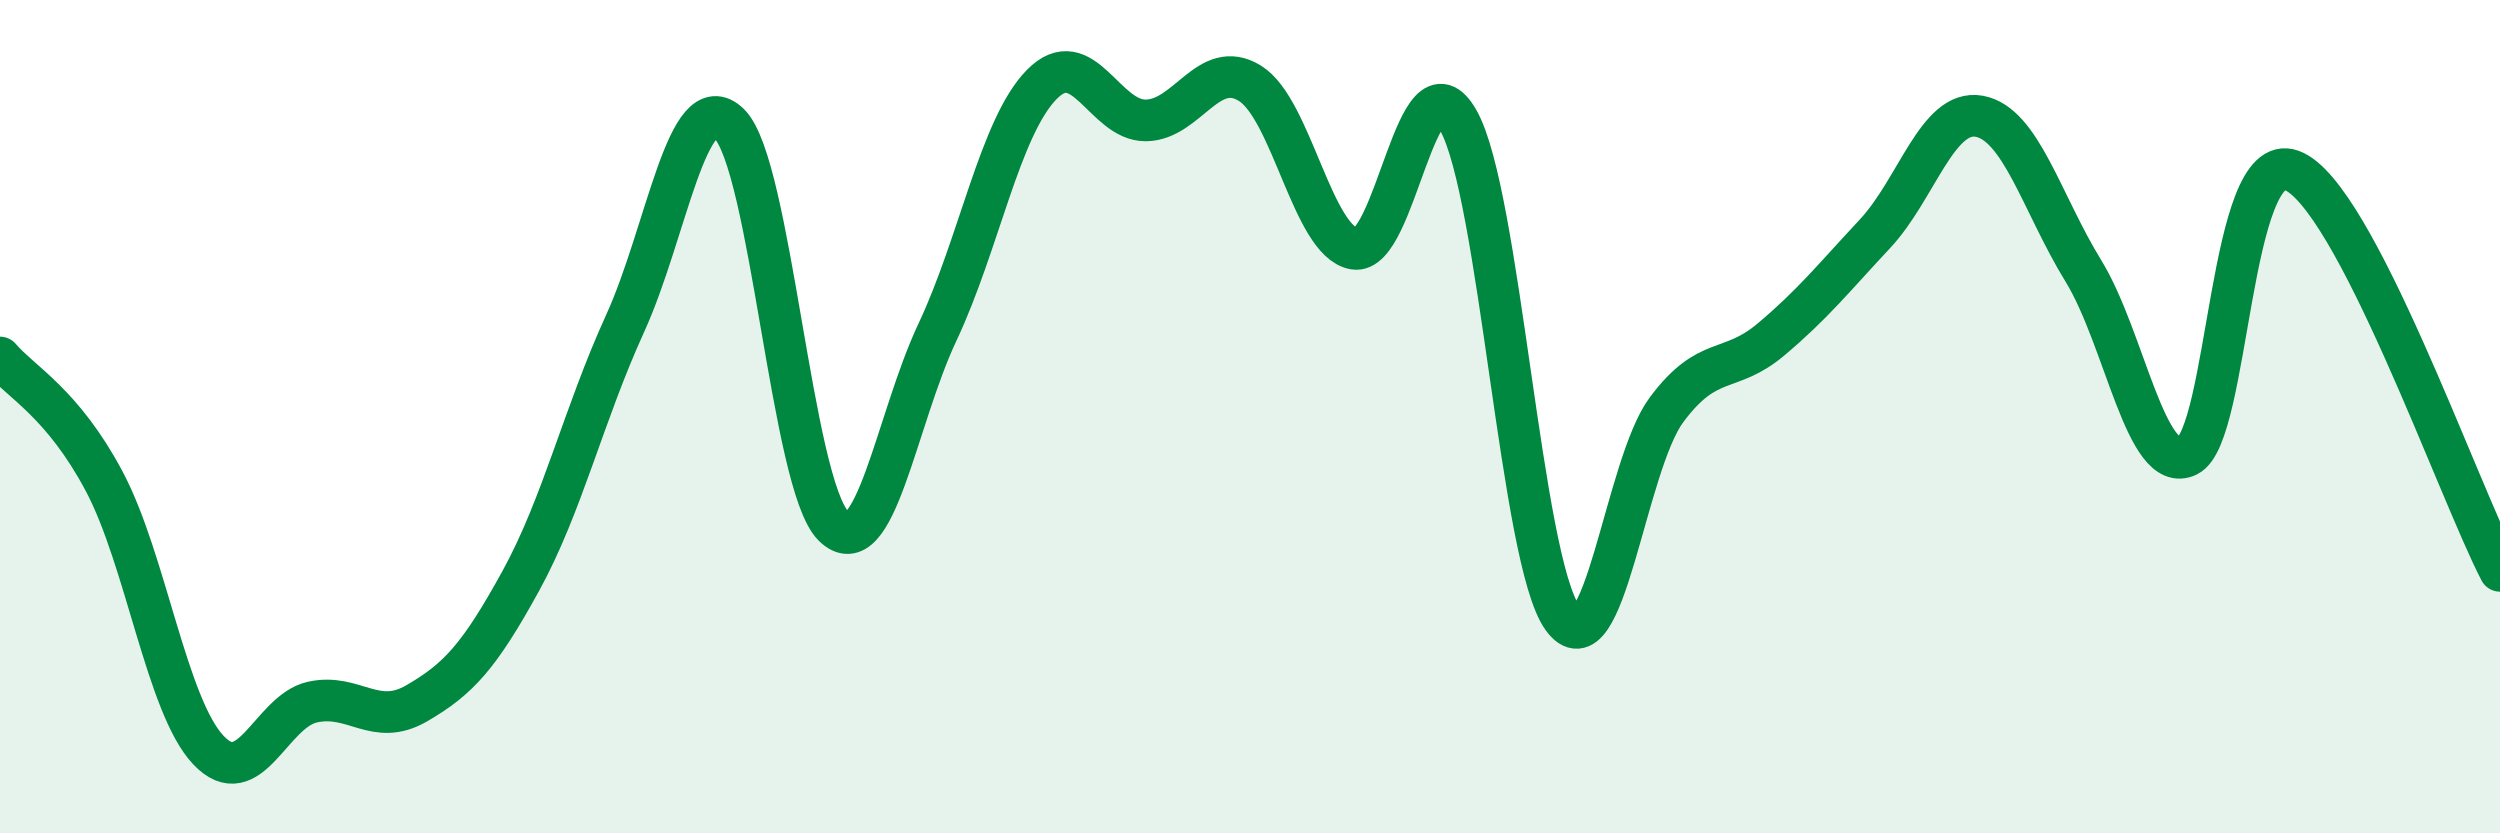
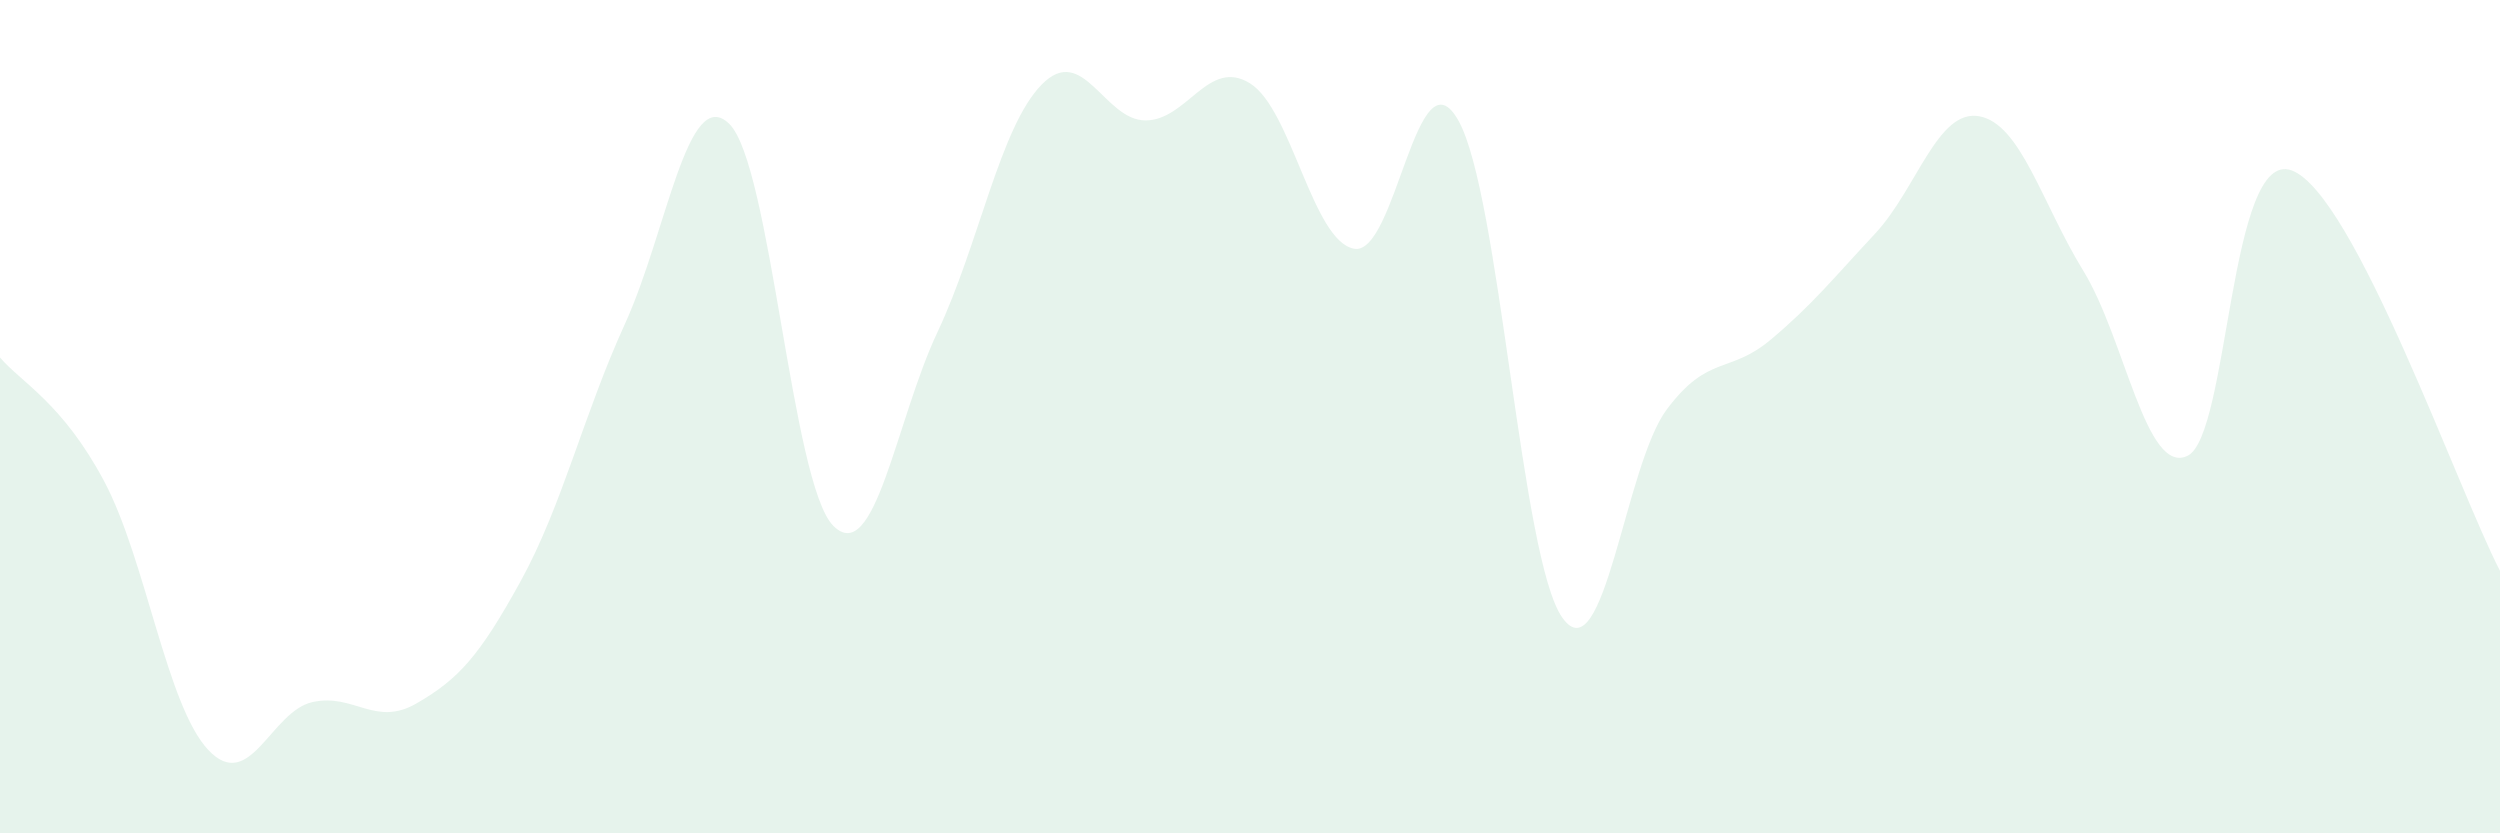
<svg xmlns="http://www.w3.org/2000/svg" width="60" height="20" viewBox="0 0 60 20">
  <path d="M 0,8.58 C 0.5,9.17 1.5,9.67 2.5,11.55 C 3.5,13.43 4,16.94 5,18 C 6,19.06 6.5,17.07 7.5,16.85 C 8.5,16.63 9,17.46 10,16.88 C 11,16.3 11.5,15.76 12.5,13.94 C 13.5,12.12 14,9.96 15,7.77 C 16,5.58 16.5,2 17.5,2.97 C 18.5,3.94 19,11.62 20,12.62 C 21,13.62 21.5,10.09 22.5,7.97 C 23.5,5.85 24,3.05 25,2.03 C 26,1.01 26.5,2.9 27.5,2.89 C 28.5,2.88 29,1.38 30,2 C 31,2.62 31.5,5.79 32.5,5.97 C 33.5,6.15 34,1.12 35,2.89 C 36,4.66 36.5,13.44 37.5,14.83 C 38.5,16.22 39,11.17 40,9.83 C 41,8.49 41.5,8.99 42.5,8.15 C 43.5,7.31 44,6.68 45,5.61 C 46,4.54 46.5,2.61 47.5,2.79 C 48.5,2.97 49,4.87 50,6.5 C 51,8.13 51.5,11.42 52.5,10.94 C 53.5,10.46 53.5,3.54 55,4.09 C 56.5,4.64 59,11.78 60,13.7L60 20L0 20Z" fill="#008740" opacity="0.1" stroke-linecap="round" stroke-linejoin="round" />
-   <path d="M 0,8.58 C 0.5,9.17 1.5,9.67 2.5,11.55 C 3.5,13.43 4,16.94 5,18 C 6,19.06 6.5,17.07 7.5,16.85 C 8.5,16.63 9,17.46 10,16.88 C 11,16.3 11.5,15.76 12.5,13.94 C 13.5,12.12 14,9.96 15,7.77 C 16,5.58 16.5,2 17.5,2.97 C 18.5,3.94 19,11.62 20,12.62 C 21,13.62 21.5,10.09 22.5,7.97 C 23.5,5.85 24,3.05 25,2.03 C 26,1.01 26.5,2.9 27.5,2.89 C 28.5,2.88 29,1.38 30,2 C 31,2.62 31.5,5.79 32.5,5.97 C 33.5,6.15 34,1.12 35,2.89 C 36,4.66 36.5,13.44 37.5,14.83 C 38.5,16.22 39,11.17 40,9.83 C 41,8.49 41.5,8.99 42.5,8.15 C 43.5,7.31 44,6.68 45,5.61 C 46,4.54 46.5,2.61 47.5,2.79 C 48.5,2.97 49,4.87 50,6.5 C 51,8.13 51.5,11.42 52.5,10.94 C 53.5,10.46 53.5,3.54 55,4.09 C 56.5,4.64 59,11.78 60,13.7" stroke="#008740" stroke-width="1" fill="none" stroke-linecap="round" stroke-linejoin="round" />
</svg>